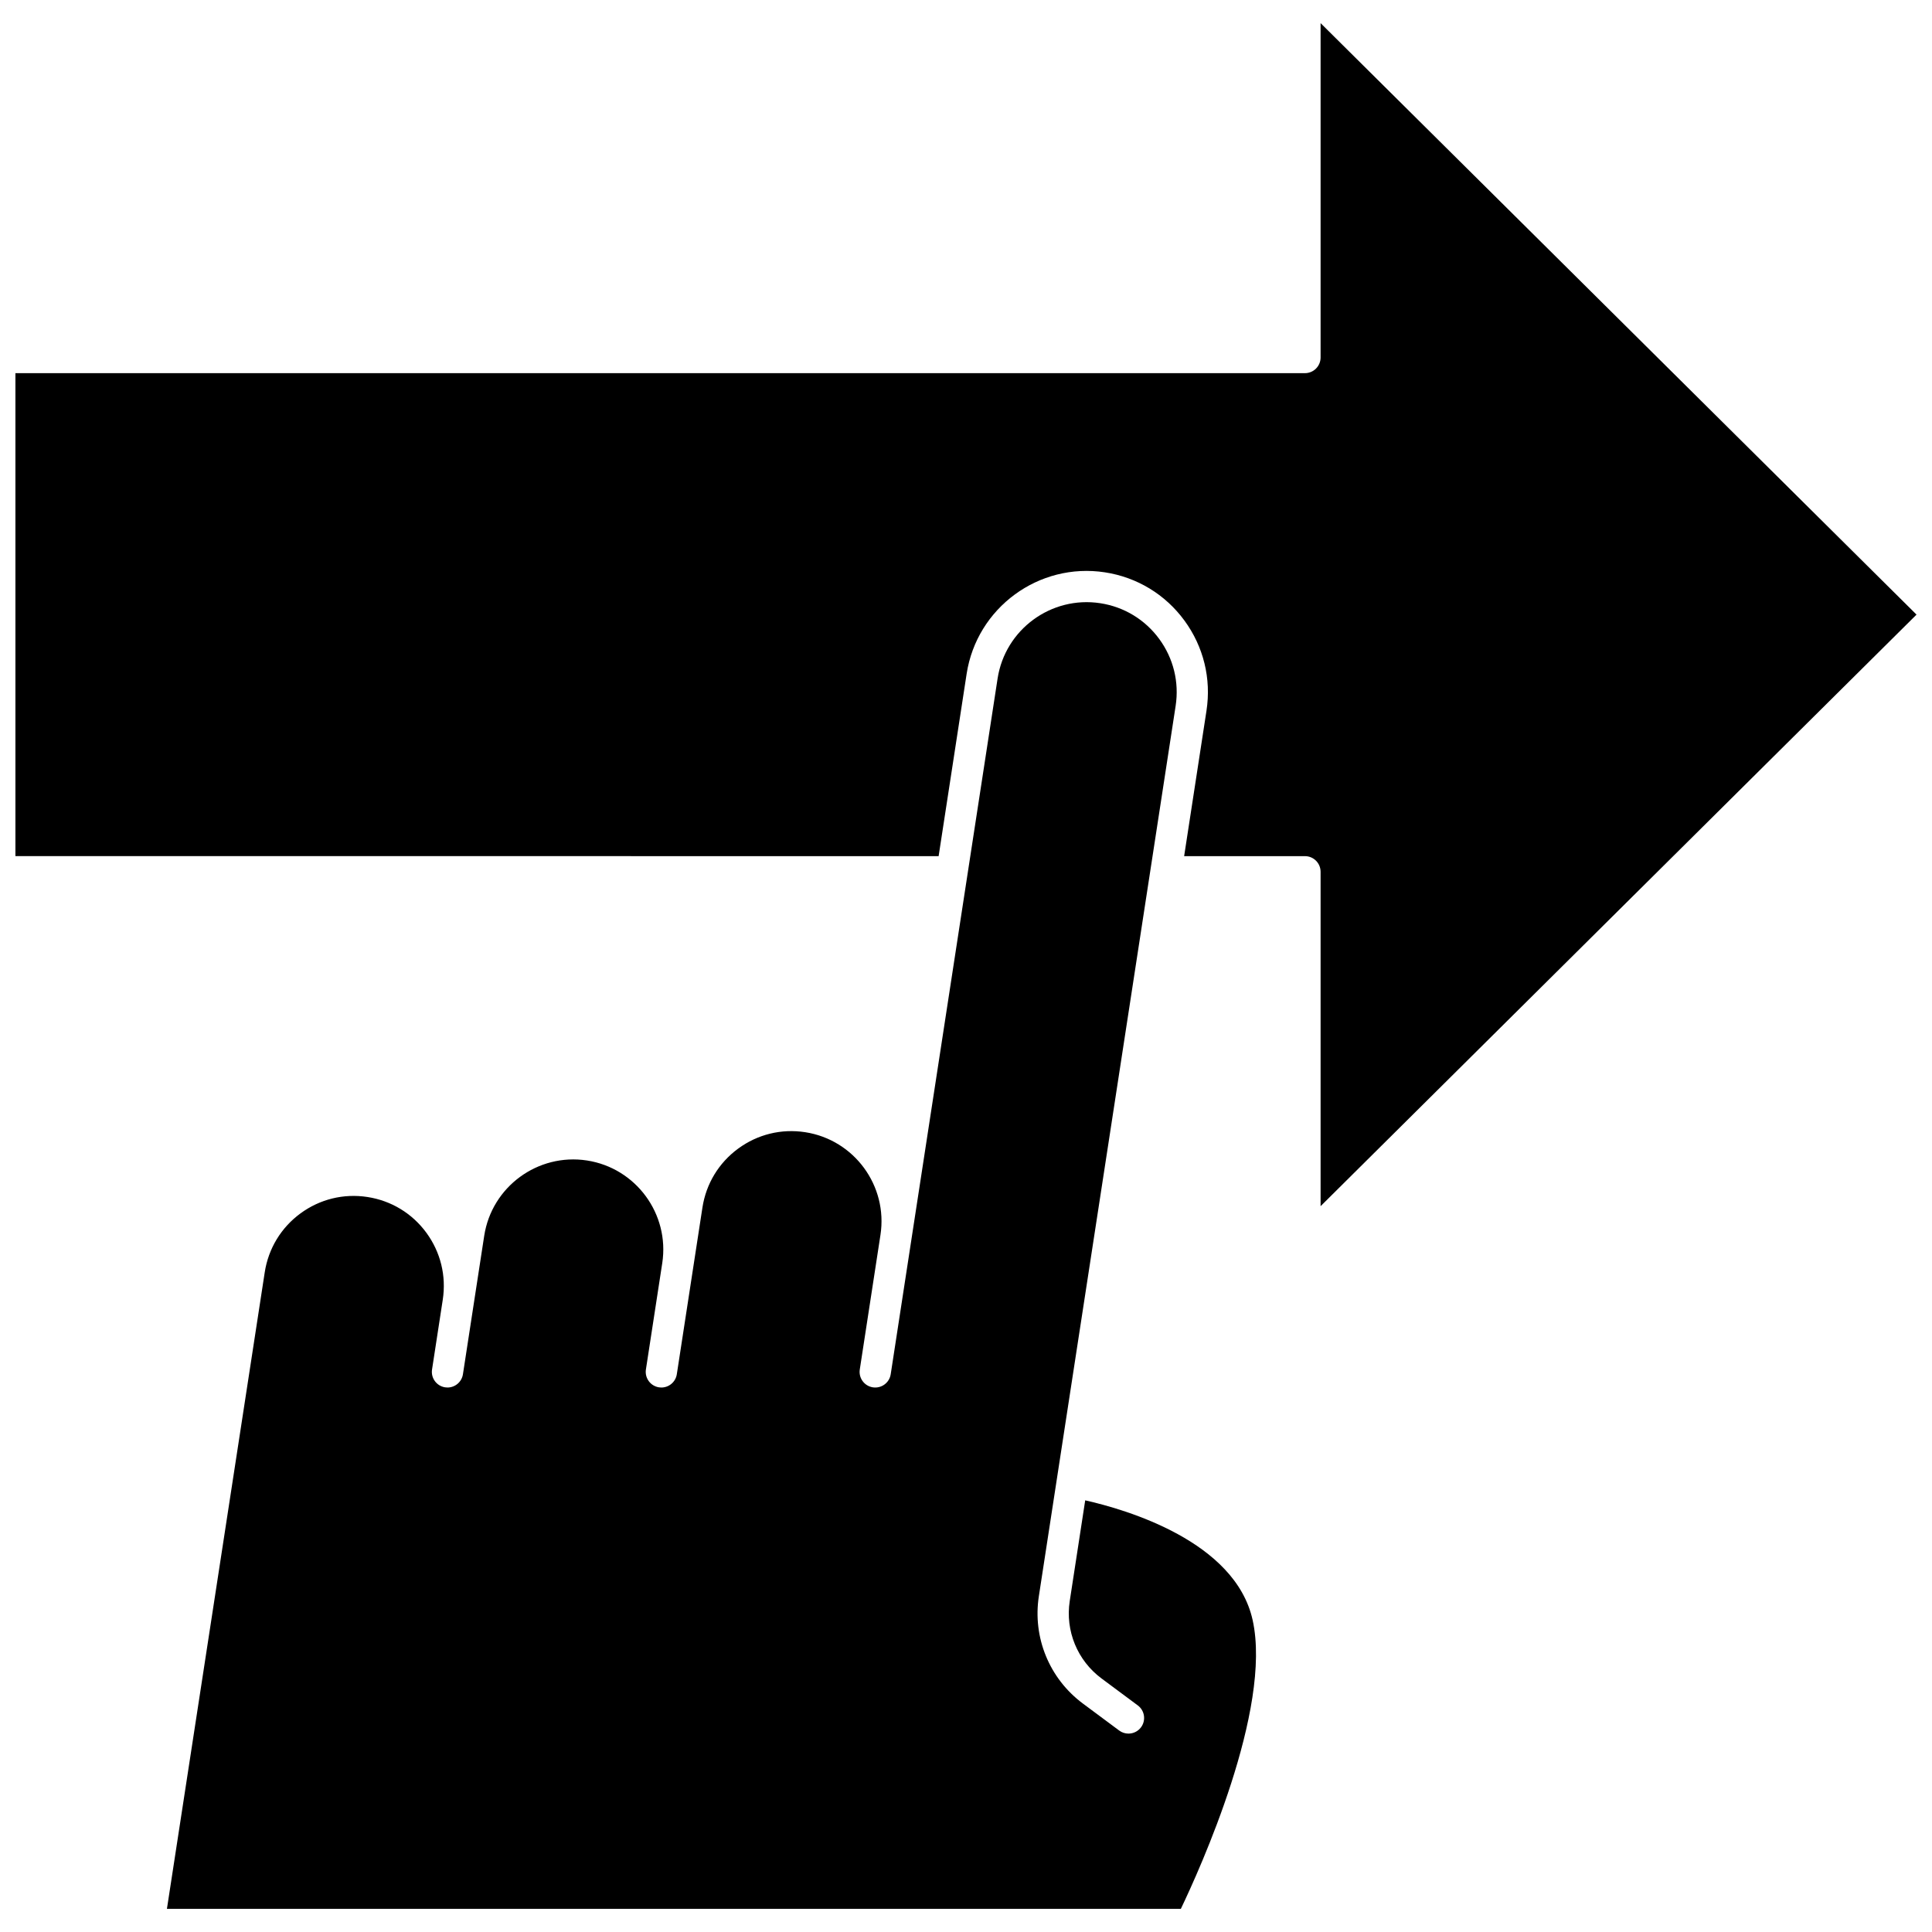
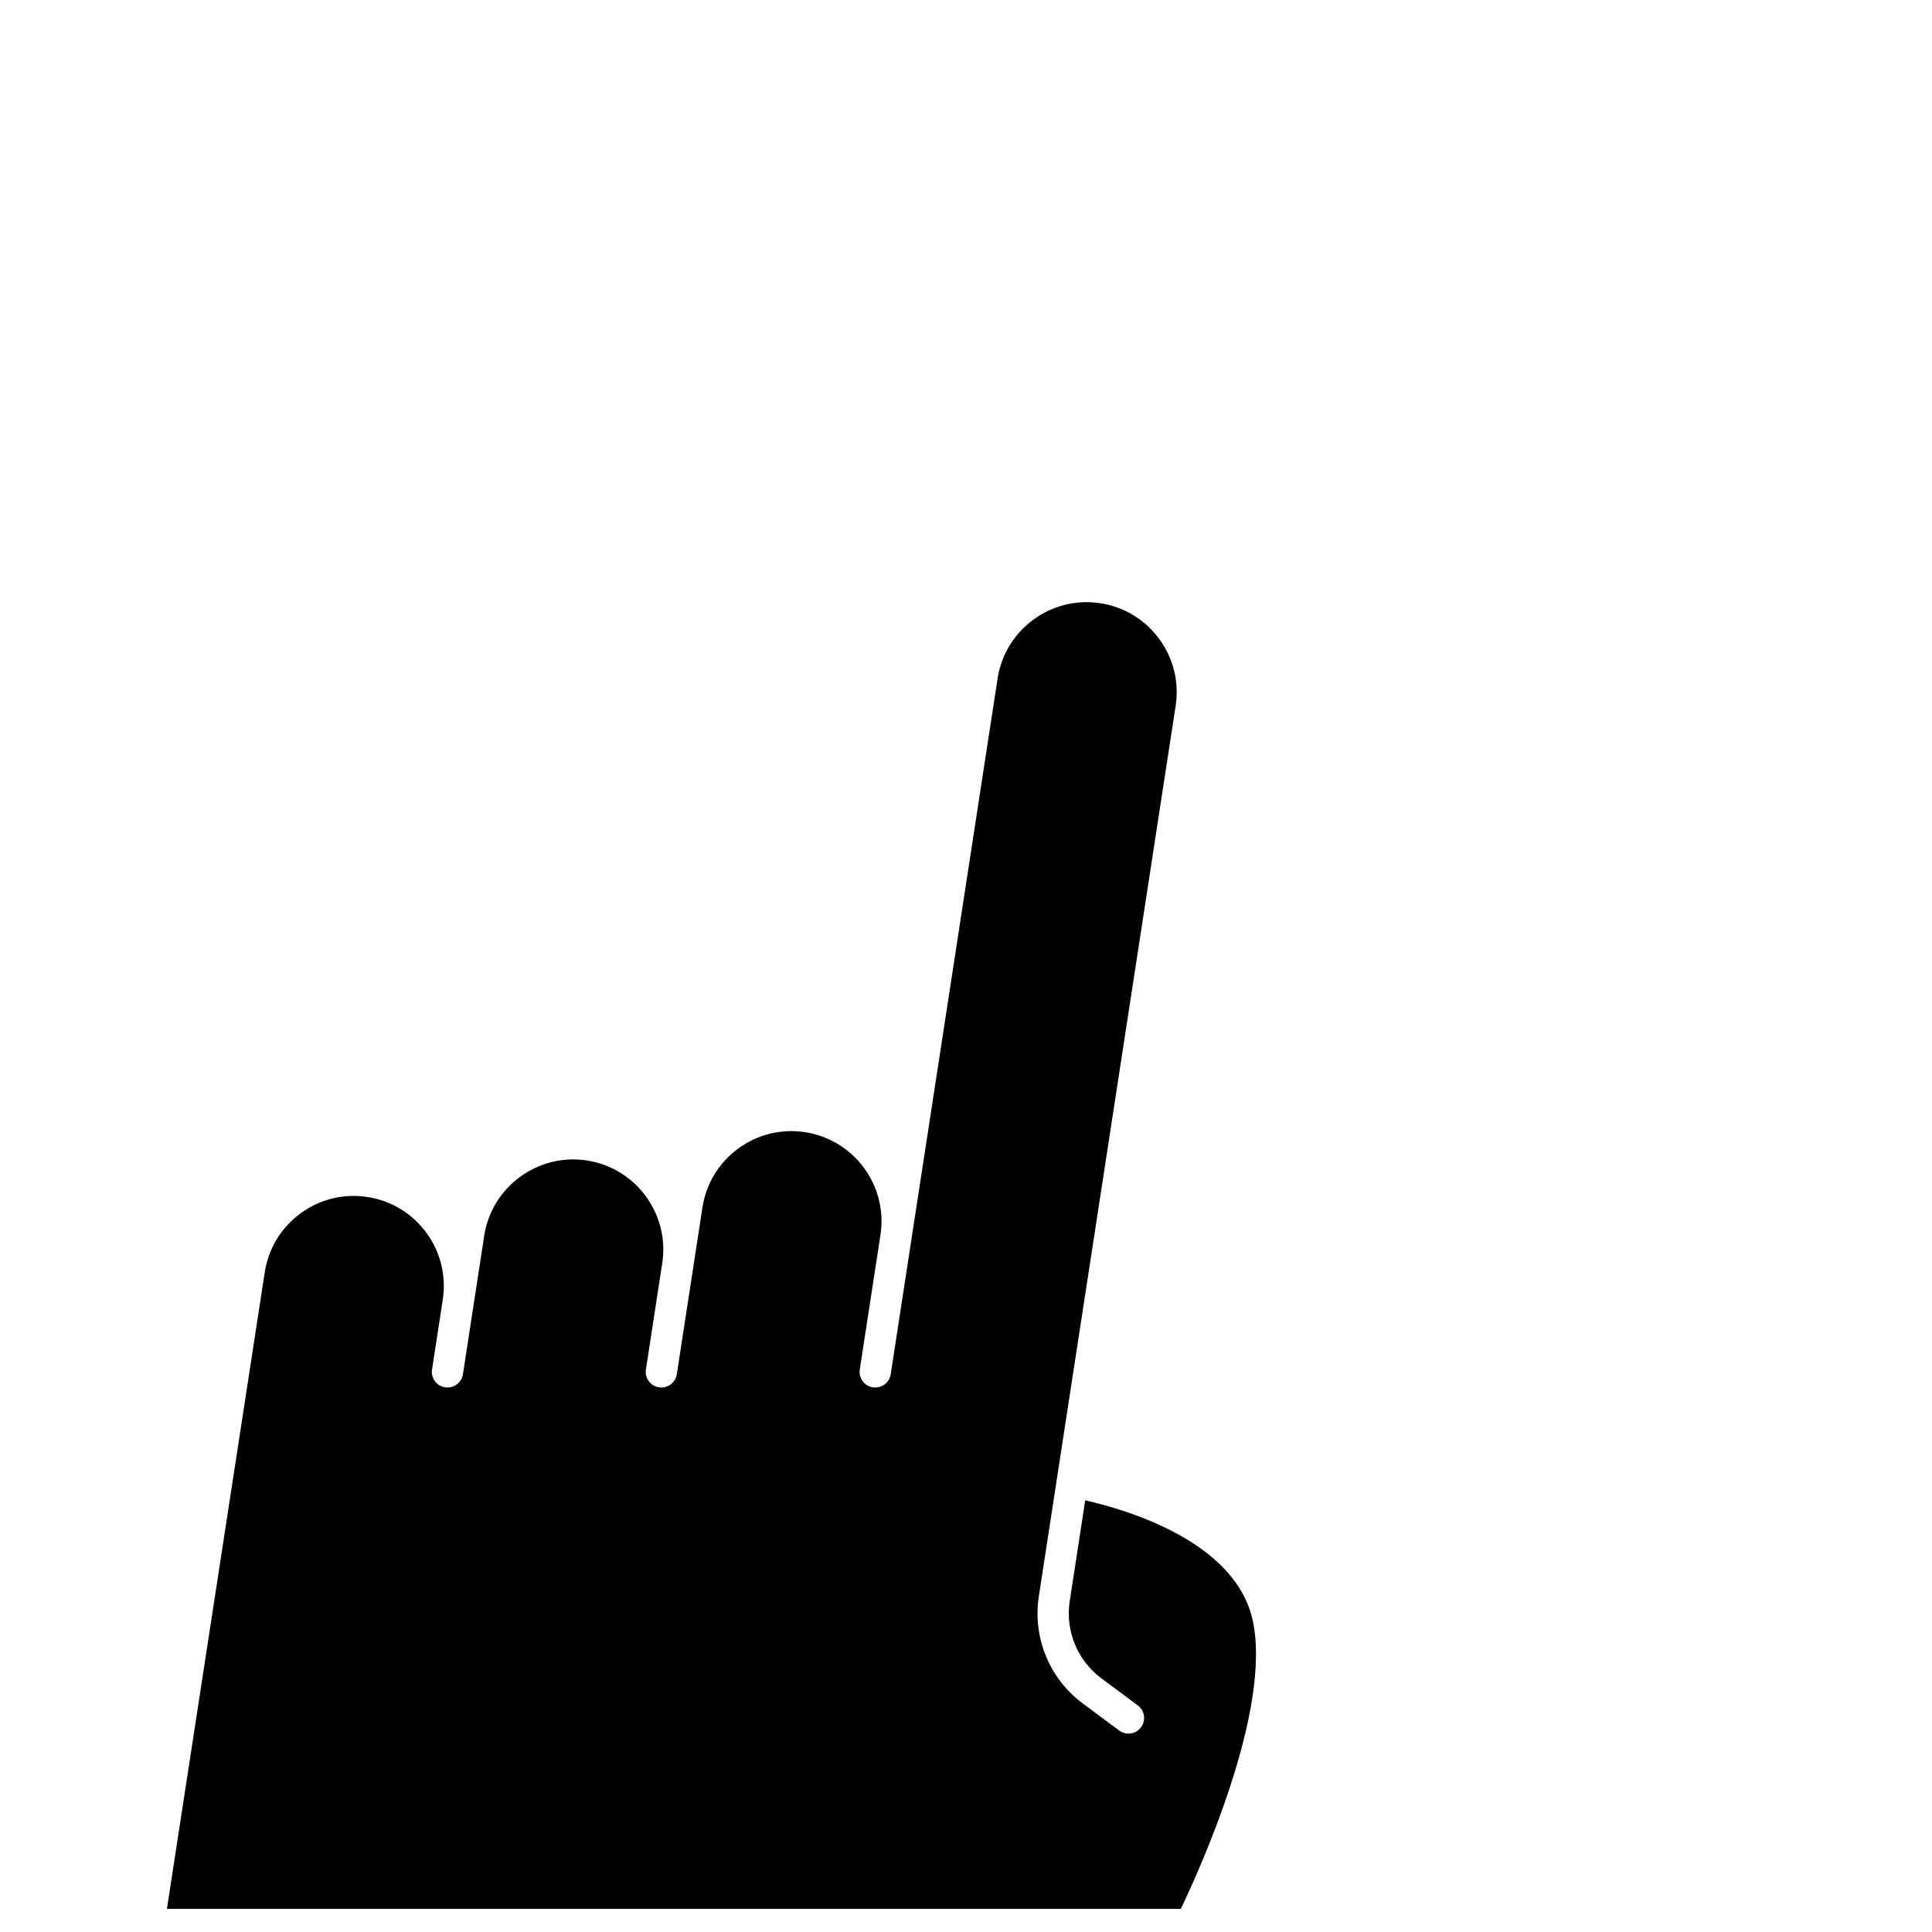
<svg xmlns="http://www.w3.org/2000/svg" width="800px" height="800px" version="1.1" viewBox="144 144 512 512">
  <defs>
    <clipPath id="a">
-       <path d="m148.09 150h503.81v314h-503.81z" />
-     </clipPath>
+       </clipPath>
  </defs>
  <path d="m431.59 541.61-4.098 26.672c-1.215 7.898 2.016 15.766 8.43 20.531l9.605 7.141c1.836 1.363 2.219 3.961 0.855 5.797-0.812 1.094-2.062 1.672-3.328 1.672-0.859 0-1.727-0.266-2.469-0.82l-9.605-7.141c-8.883-6.602-13.359-17.5-11.676-28.441l4.754-30.949 31.496-205c0.969-6.301-0.578-12.602-4.348-17.742-3.773-5.141-9.32-8.504-15.621-9.473-13.008-1.996-25.215 6.957-27.215 19.965l-28.324 184.37c-0.348 2.262-2.461 3.812-4.727 3.469-2.262-0.348-3.812-2.465-3.469-4.727l5.481-35.672v-0.004c2-13.008-6.957-25.219-19.965-27.215-6.305-0.973-12.602 0.574-17.742 4.348-5.141 3.773-8.504 9.32-9.473 15.621l-6.789 44.18c-0.316 2.051-2.082 3.516-4.09 3.516-0.211 0-0.422-0.016-0.633-0.047-2.262-0.348-3.812-2.465-3.469-4.727l4.336-28.215c1.977-12.996-6.977-25.184-19.973-27.18-12.996-1.992-25.215 6.957-27.215 19.965l-5.637 36.688c-0.316 2.051-2.082 3.516-4.09 3.516-0.211 0-0.422-0.016-0.633-0.047-2.262-0.348-3.812-2.465-3.465-4.727l2.844-18.516c0.961-6.297-0.582-12.59-4.348-17.727-3.769-5.141-9.316-8.504-15.621-9.473-6.301-0.973-12.602 0.574-17.742 4.348s-8.504 9.32-9.473 15.621l-25.918 168.68h268.7c4.918-10.266 24.281-52.859 19.02-76.551-4.644-20.891-33.559-29.273-44.367-31.707z" />
  <g clip-path="url(#a)">
-     <path d="m651.9 306.88-157.93-156.75v88.617c0 1.098-0.438 2.152-1.215 2.93-0.777 0.777-1.832 1.215-2.93 1.215h-341.74v127.99l244.66 0.004 7.422-48.312c2.695-17.523 19.141-29.594 36.664-26.898 8.488 1.305 15.965 5.836 21.043 12.762 5.082 6.926 7.16 15.414 5.856 23.902l-5.922 38.547h32.016c2.289 0 4.144 1.855 4.144 4.144v88.617z" />
-   </g>
+     </g>
</svg>